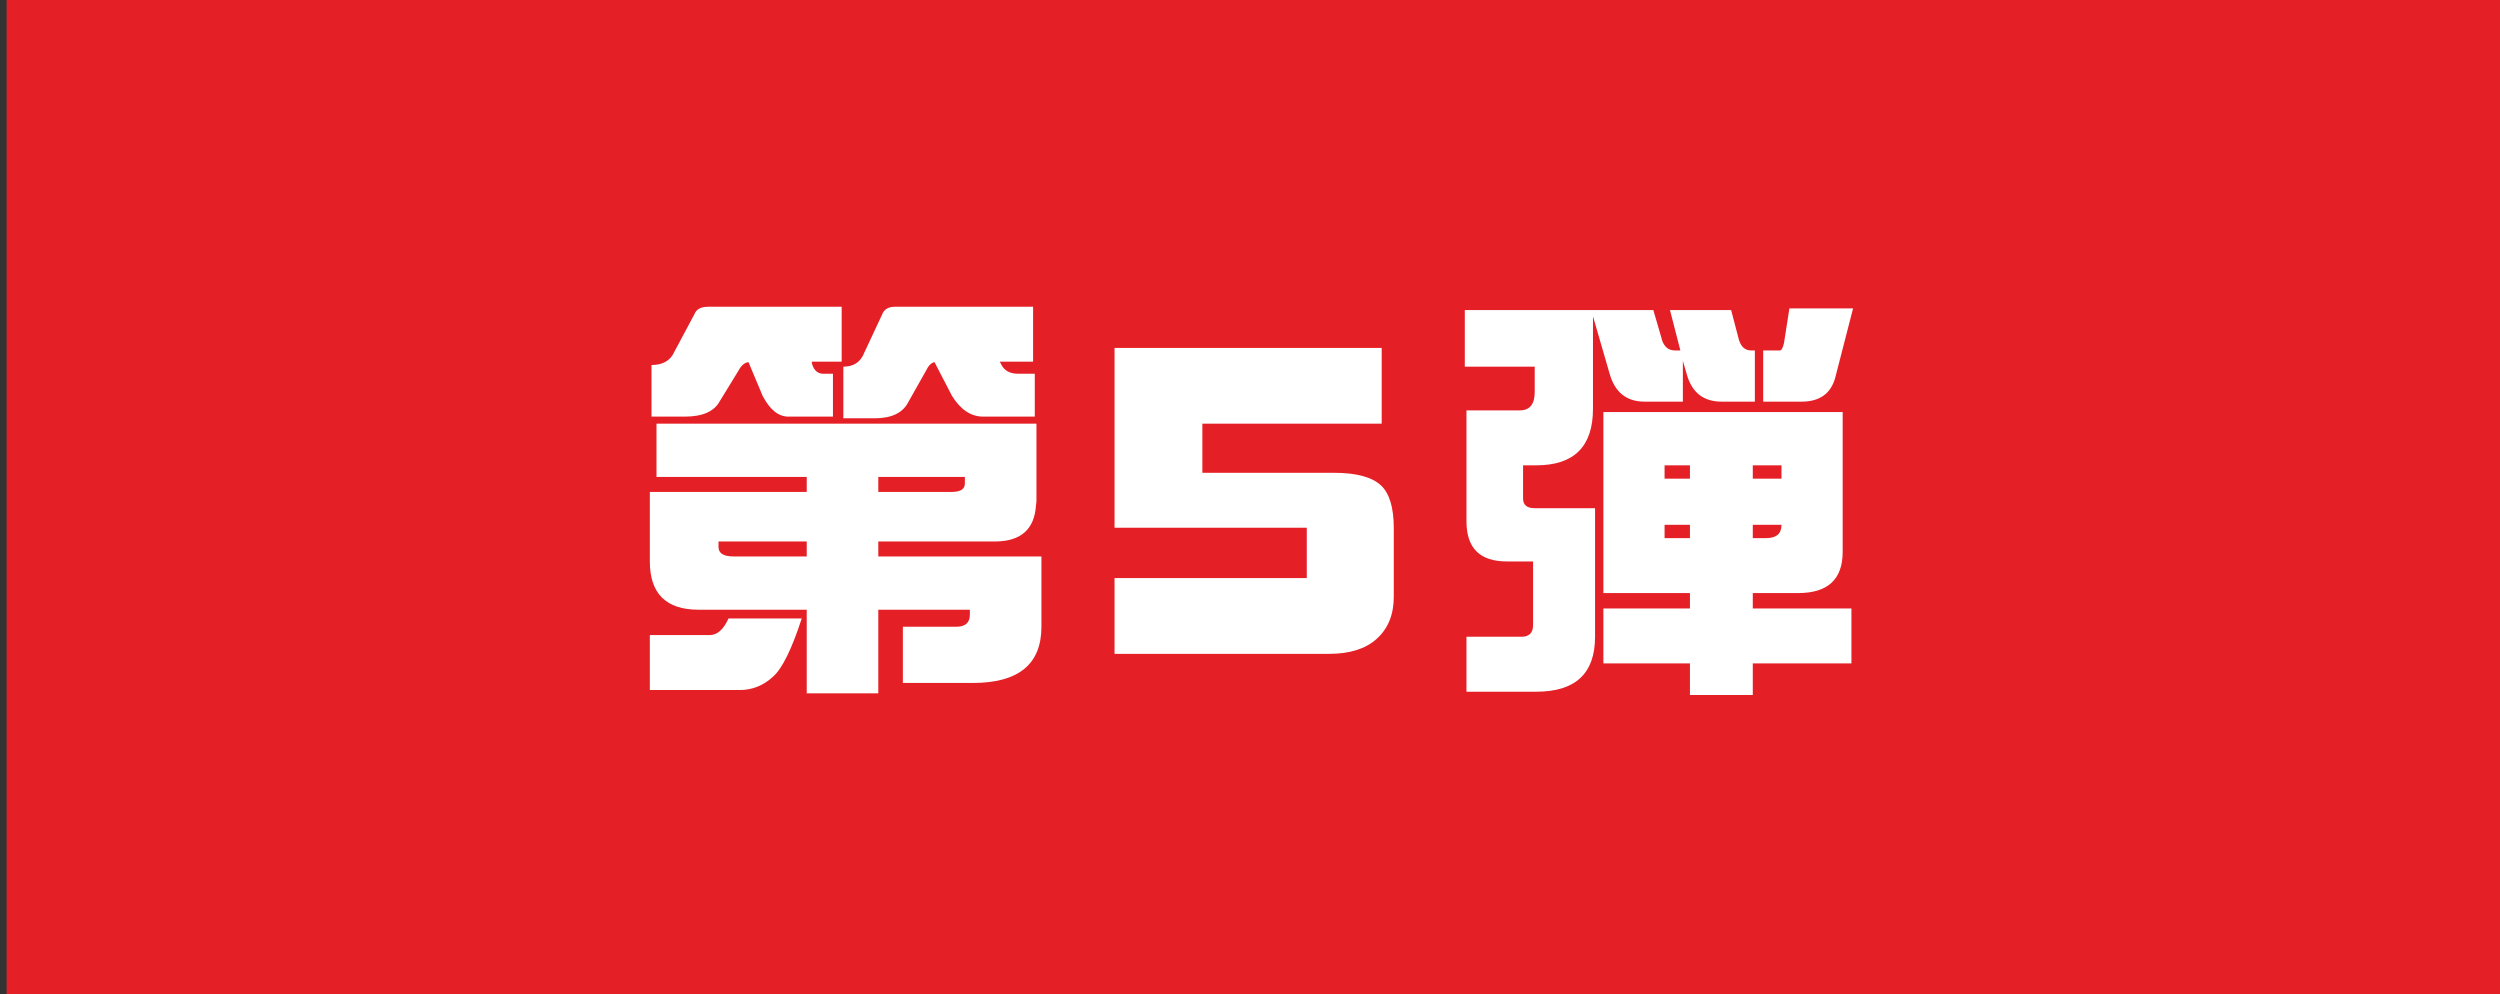
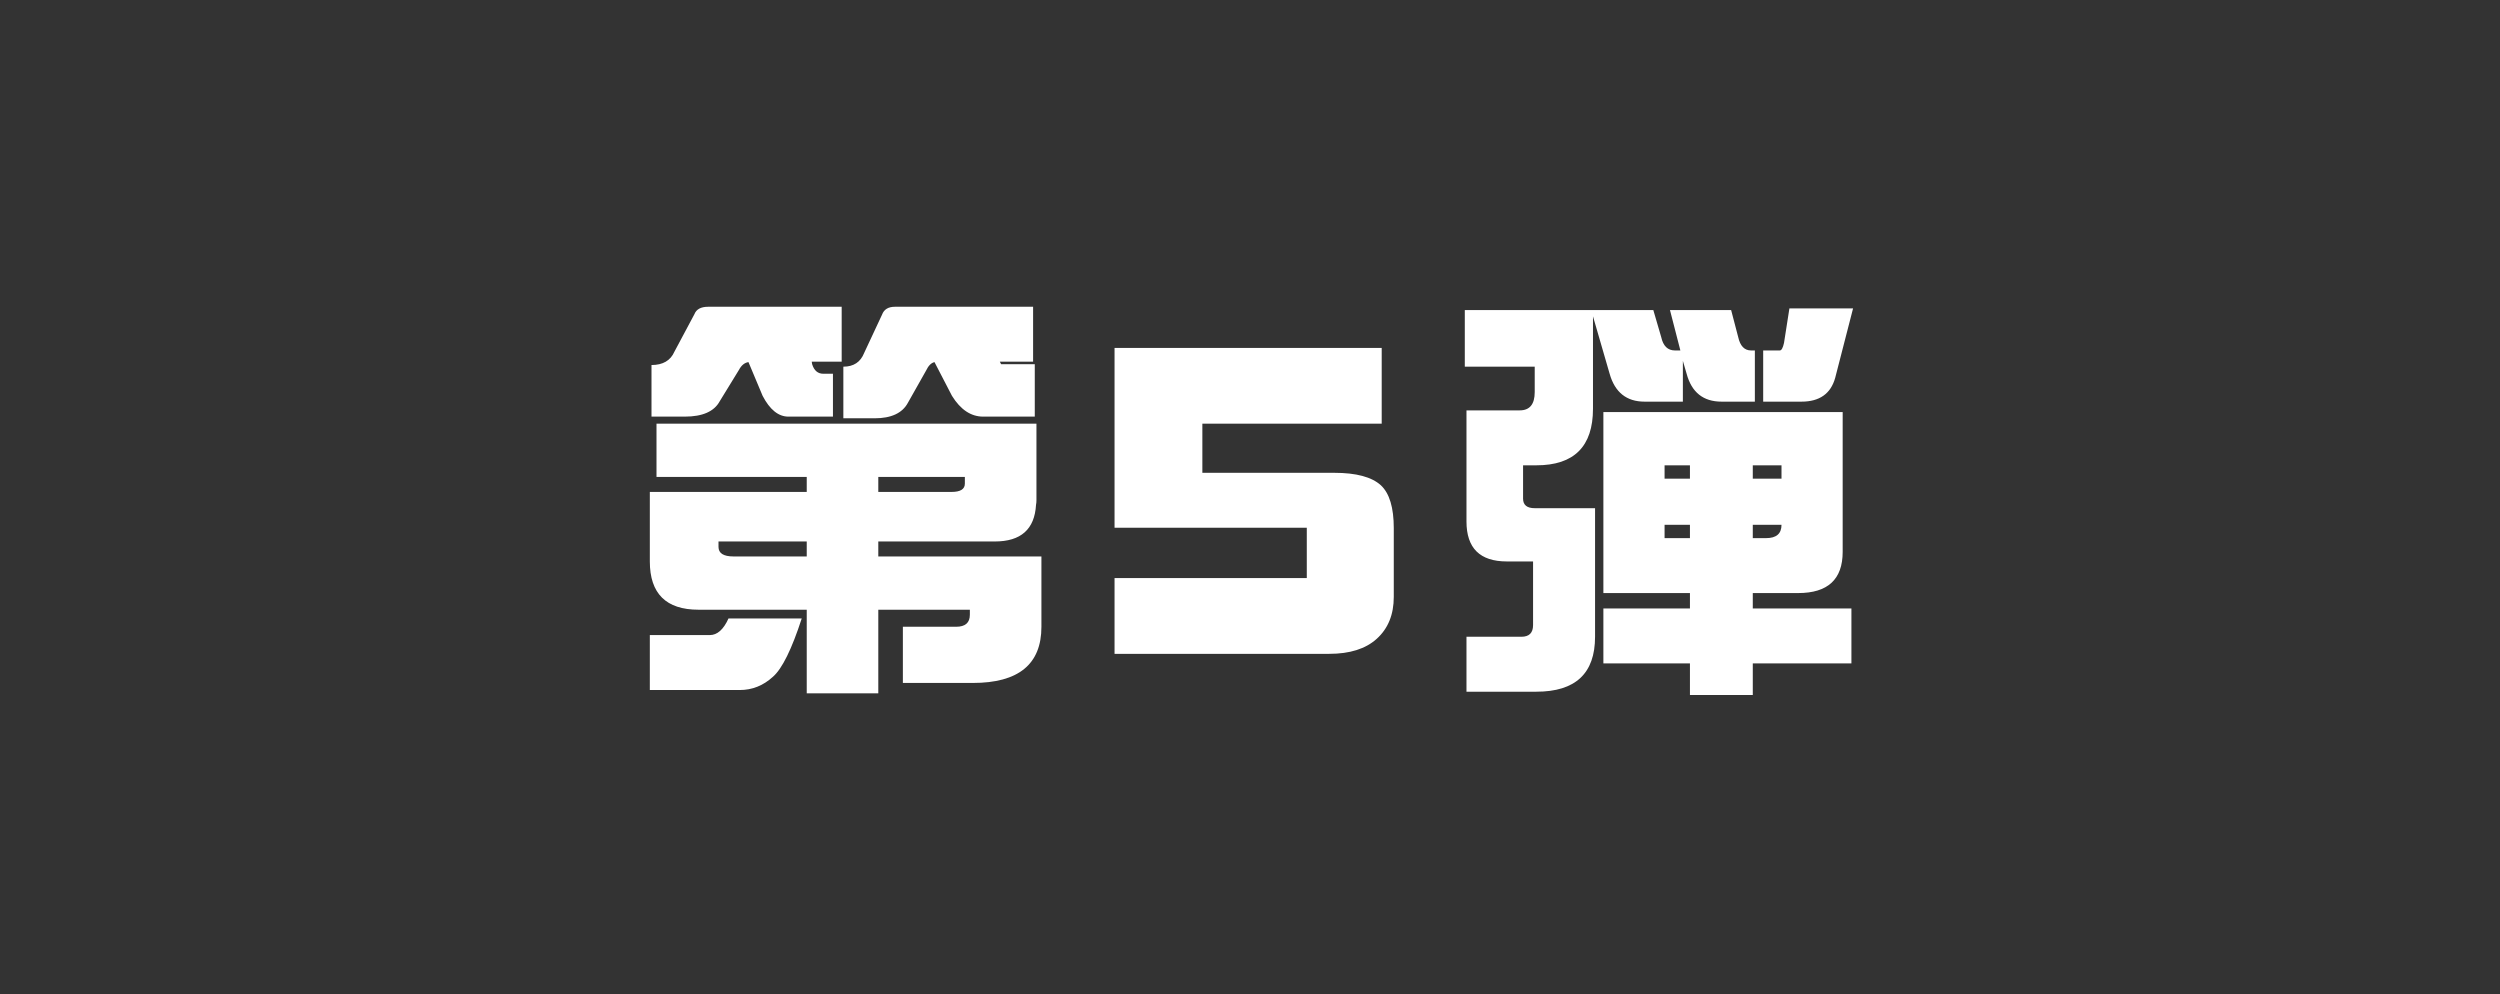
<svg xmlns="http://www.w3.org/2000/svg" width="88" height="35" viewBox="0 0 88 35" fill="none">
  <rect x="0" y="0" width="88" height="35" fill="#333333" stroke="none" />
-   <rect x="87.999" y="35" width="87.766" height="35" transform="rotate(180 87.999 35)" fill="#E51F26" />
-   <path d="M29.627 10.798V12.731H28.573L28.587 12.819C28.656 13.044 28.787 13.156 28.983 13.156H29.32V14.665H27.752C27.401 14.665 27.098 14.421 26.844 13.933L26.346 12.746C26.209 12.766 26.097 12.858 26.009 13.024L25.335 14.123C25.14 14.484 24.73 14.665 24.105 14.665H22.933V12.849C23.333 12.849 23.602 12.692 23.739 12.38L24.442 11.062C24.51 10.886 24.671 10.798 24.925 10.798H29.627ZM36.365 10.798V12.731H35.194L35.238 12.819C35.345 13.044 35.545 13.156 35.838 13.156H36.424V14.665H34.608C34.178 14.665 33.812 14.421 33.509 13.933L32.894 12.746C32.777 12.775 32.679 12.873 32.601 13.039L31.956 14.182C31.761 14.543 31.37 14.724 30.785 14.724H29.686V12.907C30.047 12.907 30.291 12.746 30.418 12.424L31.048 11.076C31.116 10.891 31.268 10.798 31.502 10.798H36.365ZM23.109 14.914H36.483V17.609C36.483 17.668 36.478 17.722 36.468 17.77C36.419 18.63 35.936 19.06 35.018 19.06H30.916V19.587H36.658V22.062C36.658 23.381 35.853 24.04 34.242 24.04H31.781V22.062H33.656C33.978 22.062 34.139 21.921 34.139 21.638V21.462H30.916V24.406H28.397V21.462H24.588C23.446 21.462 22.874 20.895 22.874 19.763V17.316H28.397V16.789H23.109V14.914ZM30.916 16.789V17.316H33.494C33.807 17.316 33.963 17.219 33.963 17.023V16.789H30.916ZM28.397 19.587V19.06H25.291V19.25C25.291 19.475 25.467 19.587 25.819 19.587H28.397ZM25.643 21.77H28.221C27.869 22.854 27.532 23.537 27.21 23.82C26.869 24.133 26.478 24.289 26.038 24.289H22.874V22.355H24.984C25.247 22.355 25.467 22.16 25.643 21.77ZM49.061 21.008C49.061 21.633 48.861 22.126 48.46 22.487C48.07 22.839 47.513 23.015 46.791 23.015H39.232V20.349H45.999V18.576H39.232V12.248H48.636V14.914H42.323V16.643H46.966C47.738 16.643 48.285 16.789 48.607 17.082C48.91 17.365 49.061 17.868 49.061 18.591V21.008ZM51.561 10.915H58.197L58.475 11.867C58.544 12.18 58.705 12.336 58.959 12.336H59.149L58.783 10.915H60.936L61.185 11.867C61.254 12.18 61.405 12.336 61.639 12.336H61.771V14.138H60.599C59.955 14.138 59.545 13.81 59.369 13.156L59.237 12.702V14.138H57.889C57.255 14.138 56.844 13.81 56.659 13.156L56.073 11.135V14.387C56.073 15.715 55.409 16.379 54.081 16.379H53.612V17.551C53.612 17.775 53.749 17.888 54.022 17.888H56.146V22.414C56.146 23.703 55.458 24.348 54.081 24.348H51.62V22.414H53.553C53.827 22.414 53.964 22.277 53.964 22.004V19.763H53.041C52.093 19.763 51.62 19.294 51.62 18.356V14.445H53.495C53.846 14.445 54.022 14.23 54.022 13.801V12.907H51.561V10.915ZM62.987 10.856H65.228L64.598 13.303C64.442 13.859 64.047 14.138 63.412 14.138H62.064V12.336H62.65C62.709 12.336 62.758 12.248 62.797 12.072L62.987 10.856ZM56.439 14.504H64.862V19.426C64.862 20.393 64.34 20.876 63.295 20.876H61.698V21.418H65.17V23.352H61.698V24.465H59.486V23.352H56.439V21.418H59.486V20.876H56.439V14.504ZM62.167 18.942C62.528 18.942 62.709 18.786 62.709 18.474H61.698V18.942H62.167ZM59.486 18.942V18.474H58.593V18.942H59.486ZM58.593 16.848H59.486V16.379H58.593V16.848ZM61.698 16.379V16.848H62.709V16.379H61.698Z" fill="white" />
+   <path d="M29.627 10.798V12.731H28.573L28.587 12.819C28.656 13.044 28.787 13.156 28.983 13.156H29.32V14.665H27.752C27.401 14.665 27.098 14.421 26.844 13.933L26.346 12.746C26.209 12.766 26.097 12.858 26.009 13.024L25.335 14.123C25.14 14.484 24.73 14.665 24.105 14.665H22.933V12.849C23.333 12.849 23.602 12.692 23.739 12.38L24.442 11.062C24.51 10.886 24.671 10.798 24.925 10.798H29.627ZM36.365 10.798V12.731H35.194L35.238 12.819H36.424V14.665H34.608C34.178 14.665 33.812 14.421 33.509 13.933L32.894 12.746C32.777 12.775 32.679 12.873 32.601 13.039L31.956 14.182C31.761 14.543 31.37 14.724 30.785 14.724H29.686V12.907C30.047 12.907 30.291 12.746 30.418 12.424L31.048 11.076C31.116 10.891 31.268 10.798 31.502 10.798H36.365ZM23.109 14.914H36.483V17.609C36.483 17.668 36.478 17.722 36.468 17.77C36.419 18.63 35.936 19.06 35.018 19.06H30.916V19.587H36.658V22.062C36.658 23.381 35.853 24.04 34.242 24.04H31.781V22.062H33.656C33.978 22.062 34.139 21.921 34.139 21.638V21.462H30.916V24.406H28.397V21.462H24.588C23.446 21.462 22.874 20.895 22.874 19.763V17.316H28.397V16.789H23.109V14.914ZM30.916 16.789V17.316H33.494C33.807 17.316 33.963 17.219 33.963 17.023V16.789H30.916ZM28.397 19.587V19.06H25.291V19.25C25.291 19.475 25.467 19.587 25.819 19.587H28.397ZM25.643 21.77H28.221C27.869 22.854 27.532 23.537 27.21 23.82C26.869 24.133 26.478 24.289 26.038 24.289H22.874V22.355H24.984C25.247 22.355 25.467 22.16 25.643 21.77ZM49.061 21.008C49.061 21.633 48.861 22.126 48.46 22.487C48.07 22.839 47.513 23.015 46.791 23.015H39.232V20.349H45.999V18.576H39.232V12.248H48.636V14.914H42.323V16.643H46.966C47.738 16.643 48.285 16.789 48.607 17.082C48.91 17.365 49.061 17.868 49.061 18.591V21.008ZM51.561 10.915H58.197L58.475 11.867C58.544 12.18 58.705 12.336 58.959 12.336H59.149L58.783 10.915H60.936L61.185 11.867C61.254 12.18 61.405 12.336 61.639 12.336H61.771V14.138H60.599C59.955 14.138 59.545 13.81 59.369 13.156L59.237 12.702V14.138H57.889C57.255 14.138 56.844 13.81 56.659 13.156L56.073 11.135V14.387C56.073 15.715 55.409 16.379 54.081 16.379H53.612V17.551C53.612 17.775 53.749 17.888 54.022 17.888H56.146V22.414C56.146 23.703 55.458 24.348 54.081 24.348H51.62V22.414H53.553C53.827 22.414 53.964 22.277 53.964 22.004V19.763H53.041C52.093 19.763 51.62 19.294 51.62 18.356V14.445H53.495C53.846 14.445 54.022 14.23 54.022 13.801V12.907H51.561V10.915ZM62.987 10.856H65.228L64.598 13.303C64.442 13.859 64.047 14.138 63.412 14.138H62.064V12.336H62.65C62.709 12.336 62.758 12.248 62.797 12.072L62.987 10.856ZM56.439 14.504H64.862V19.426C64.862 20.393 64.34 20.876 63.295 20.876H61.698V21.418H65.17V23.352H61.698V24.465H59.486V23.352H56.439V21.418H59.486V20.876H56.439V14.504ZM62.167 18.942C62.528 18.942 62.709 18.786 62.709 18.474H61.698V18.942H62.167ZM59.486 18.942V18.474H58.593V18.942H59.486ZM58.593 16.848H59.486V16.379H58.593V16.848ZM61.698 16.379V16.848H62.709V16.379H61.698Z" fill="white" />
</svg>